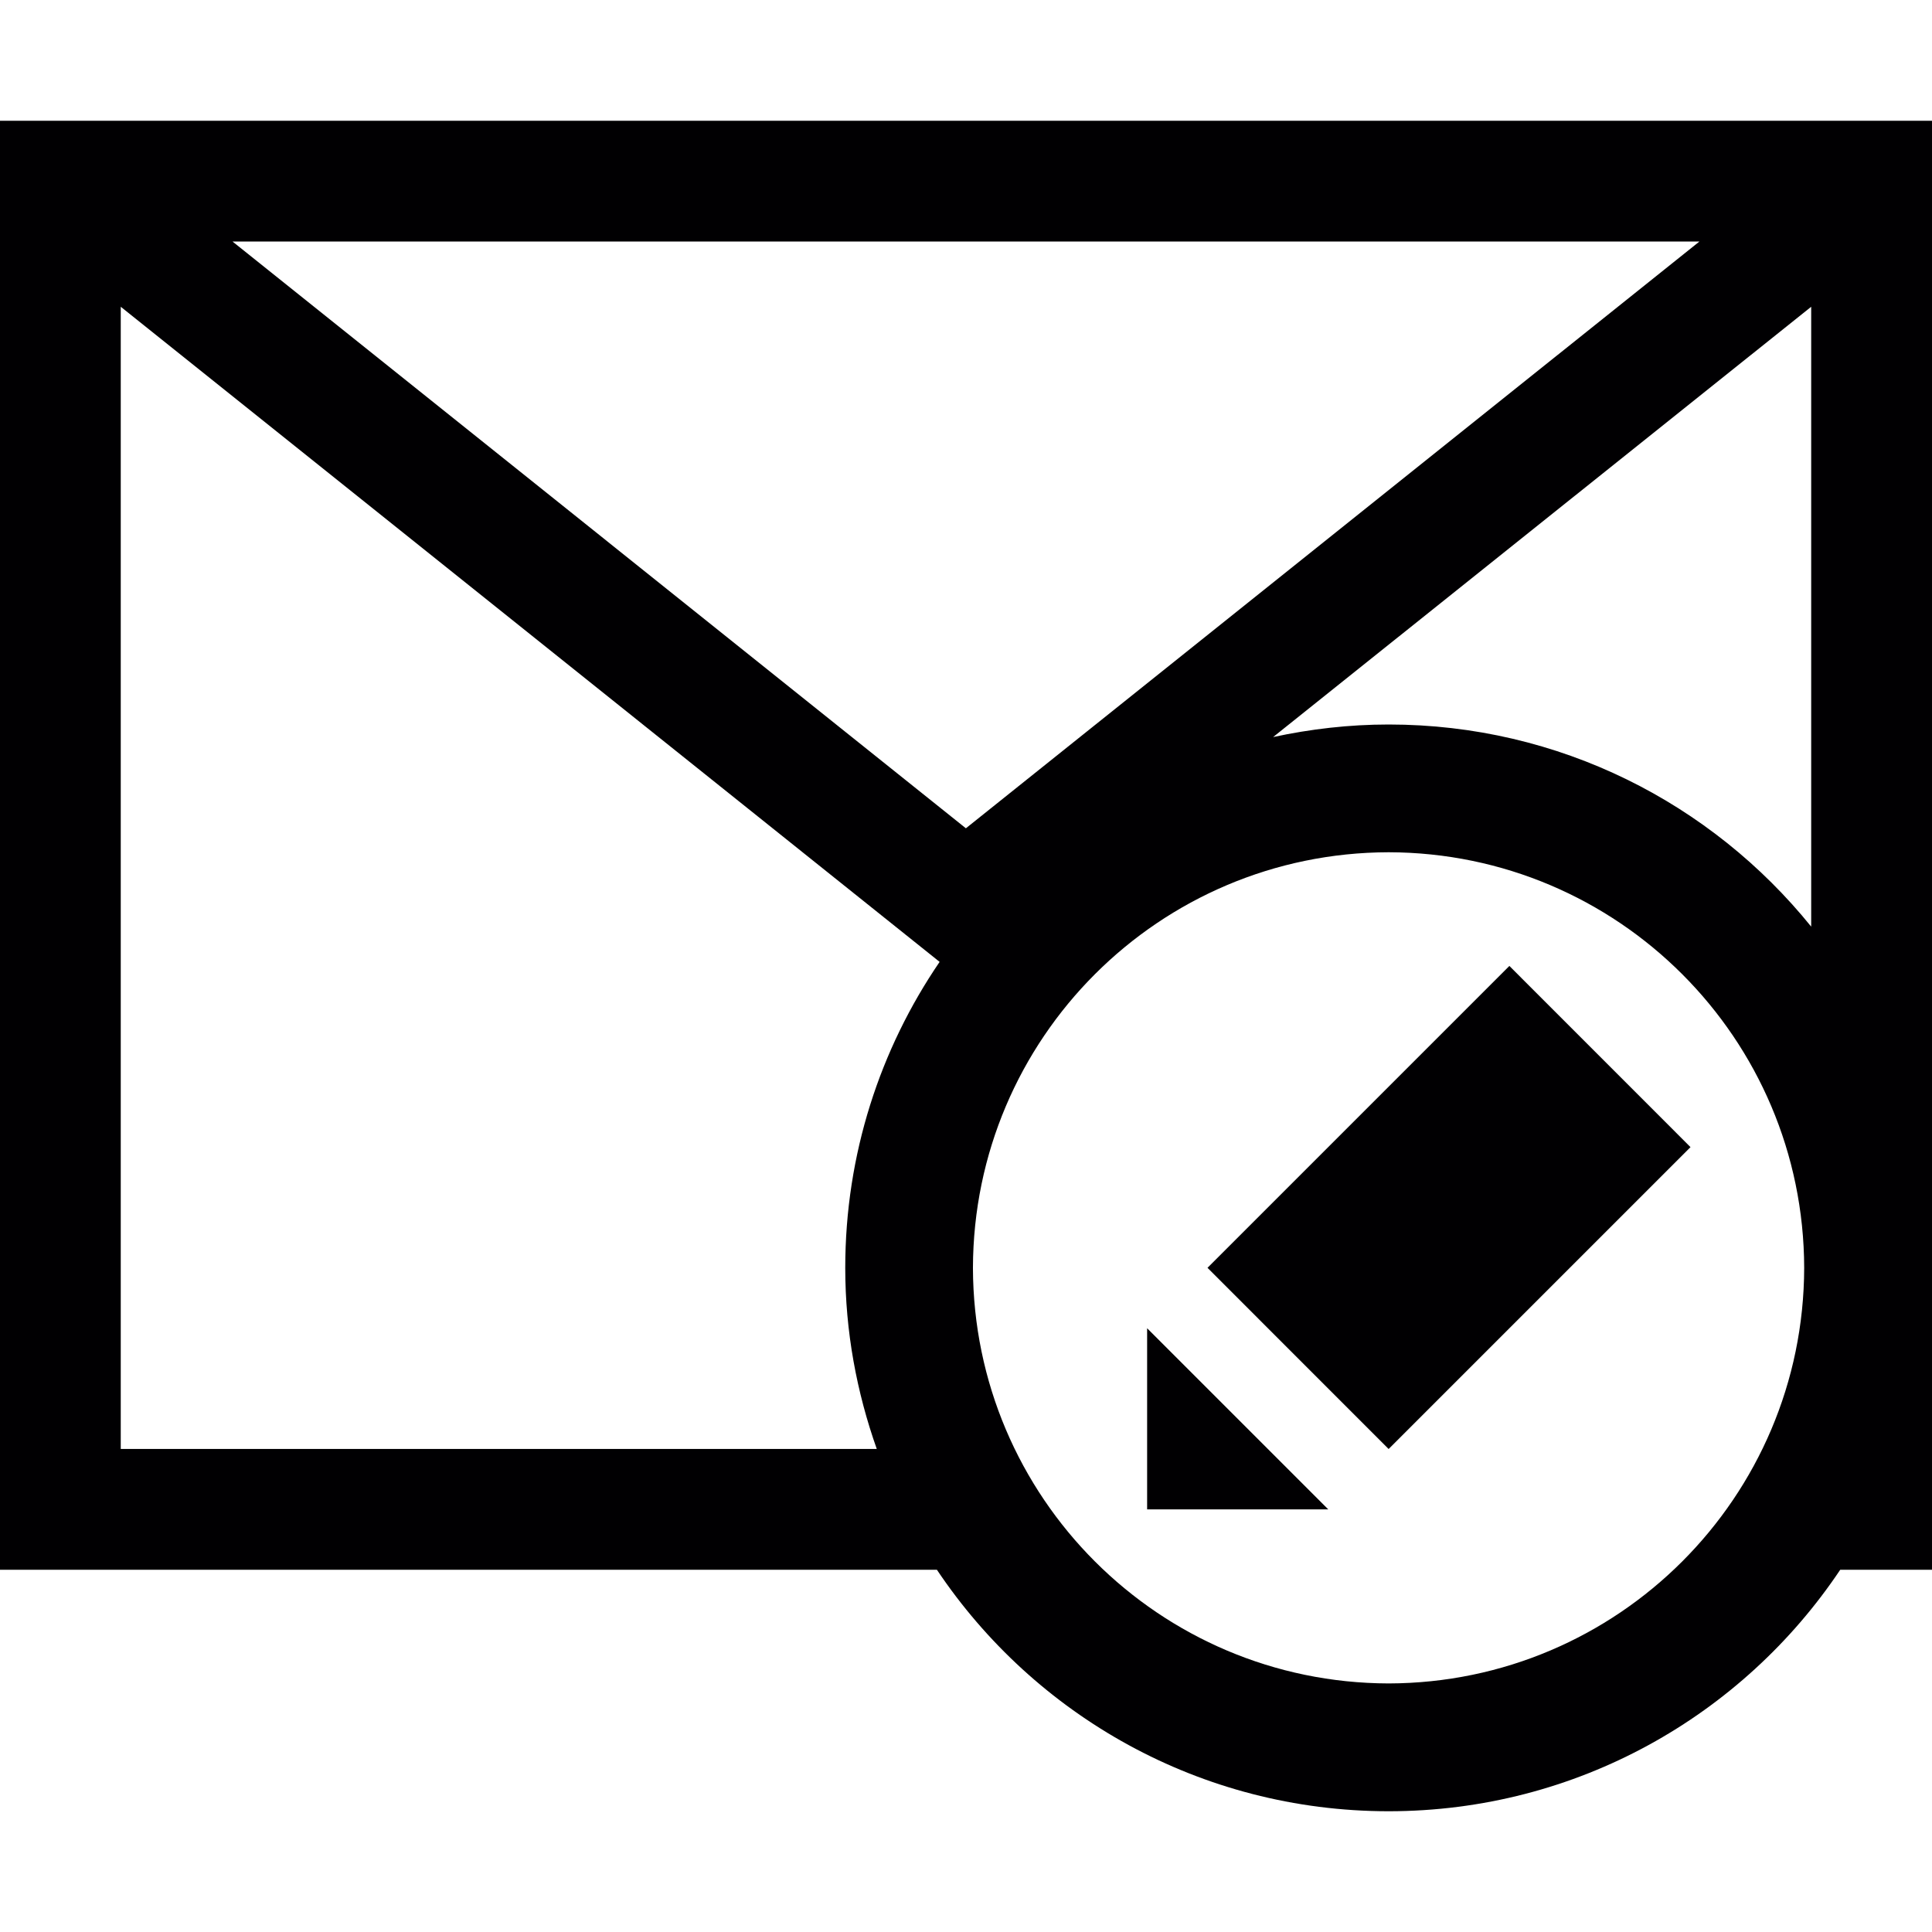
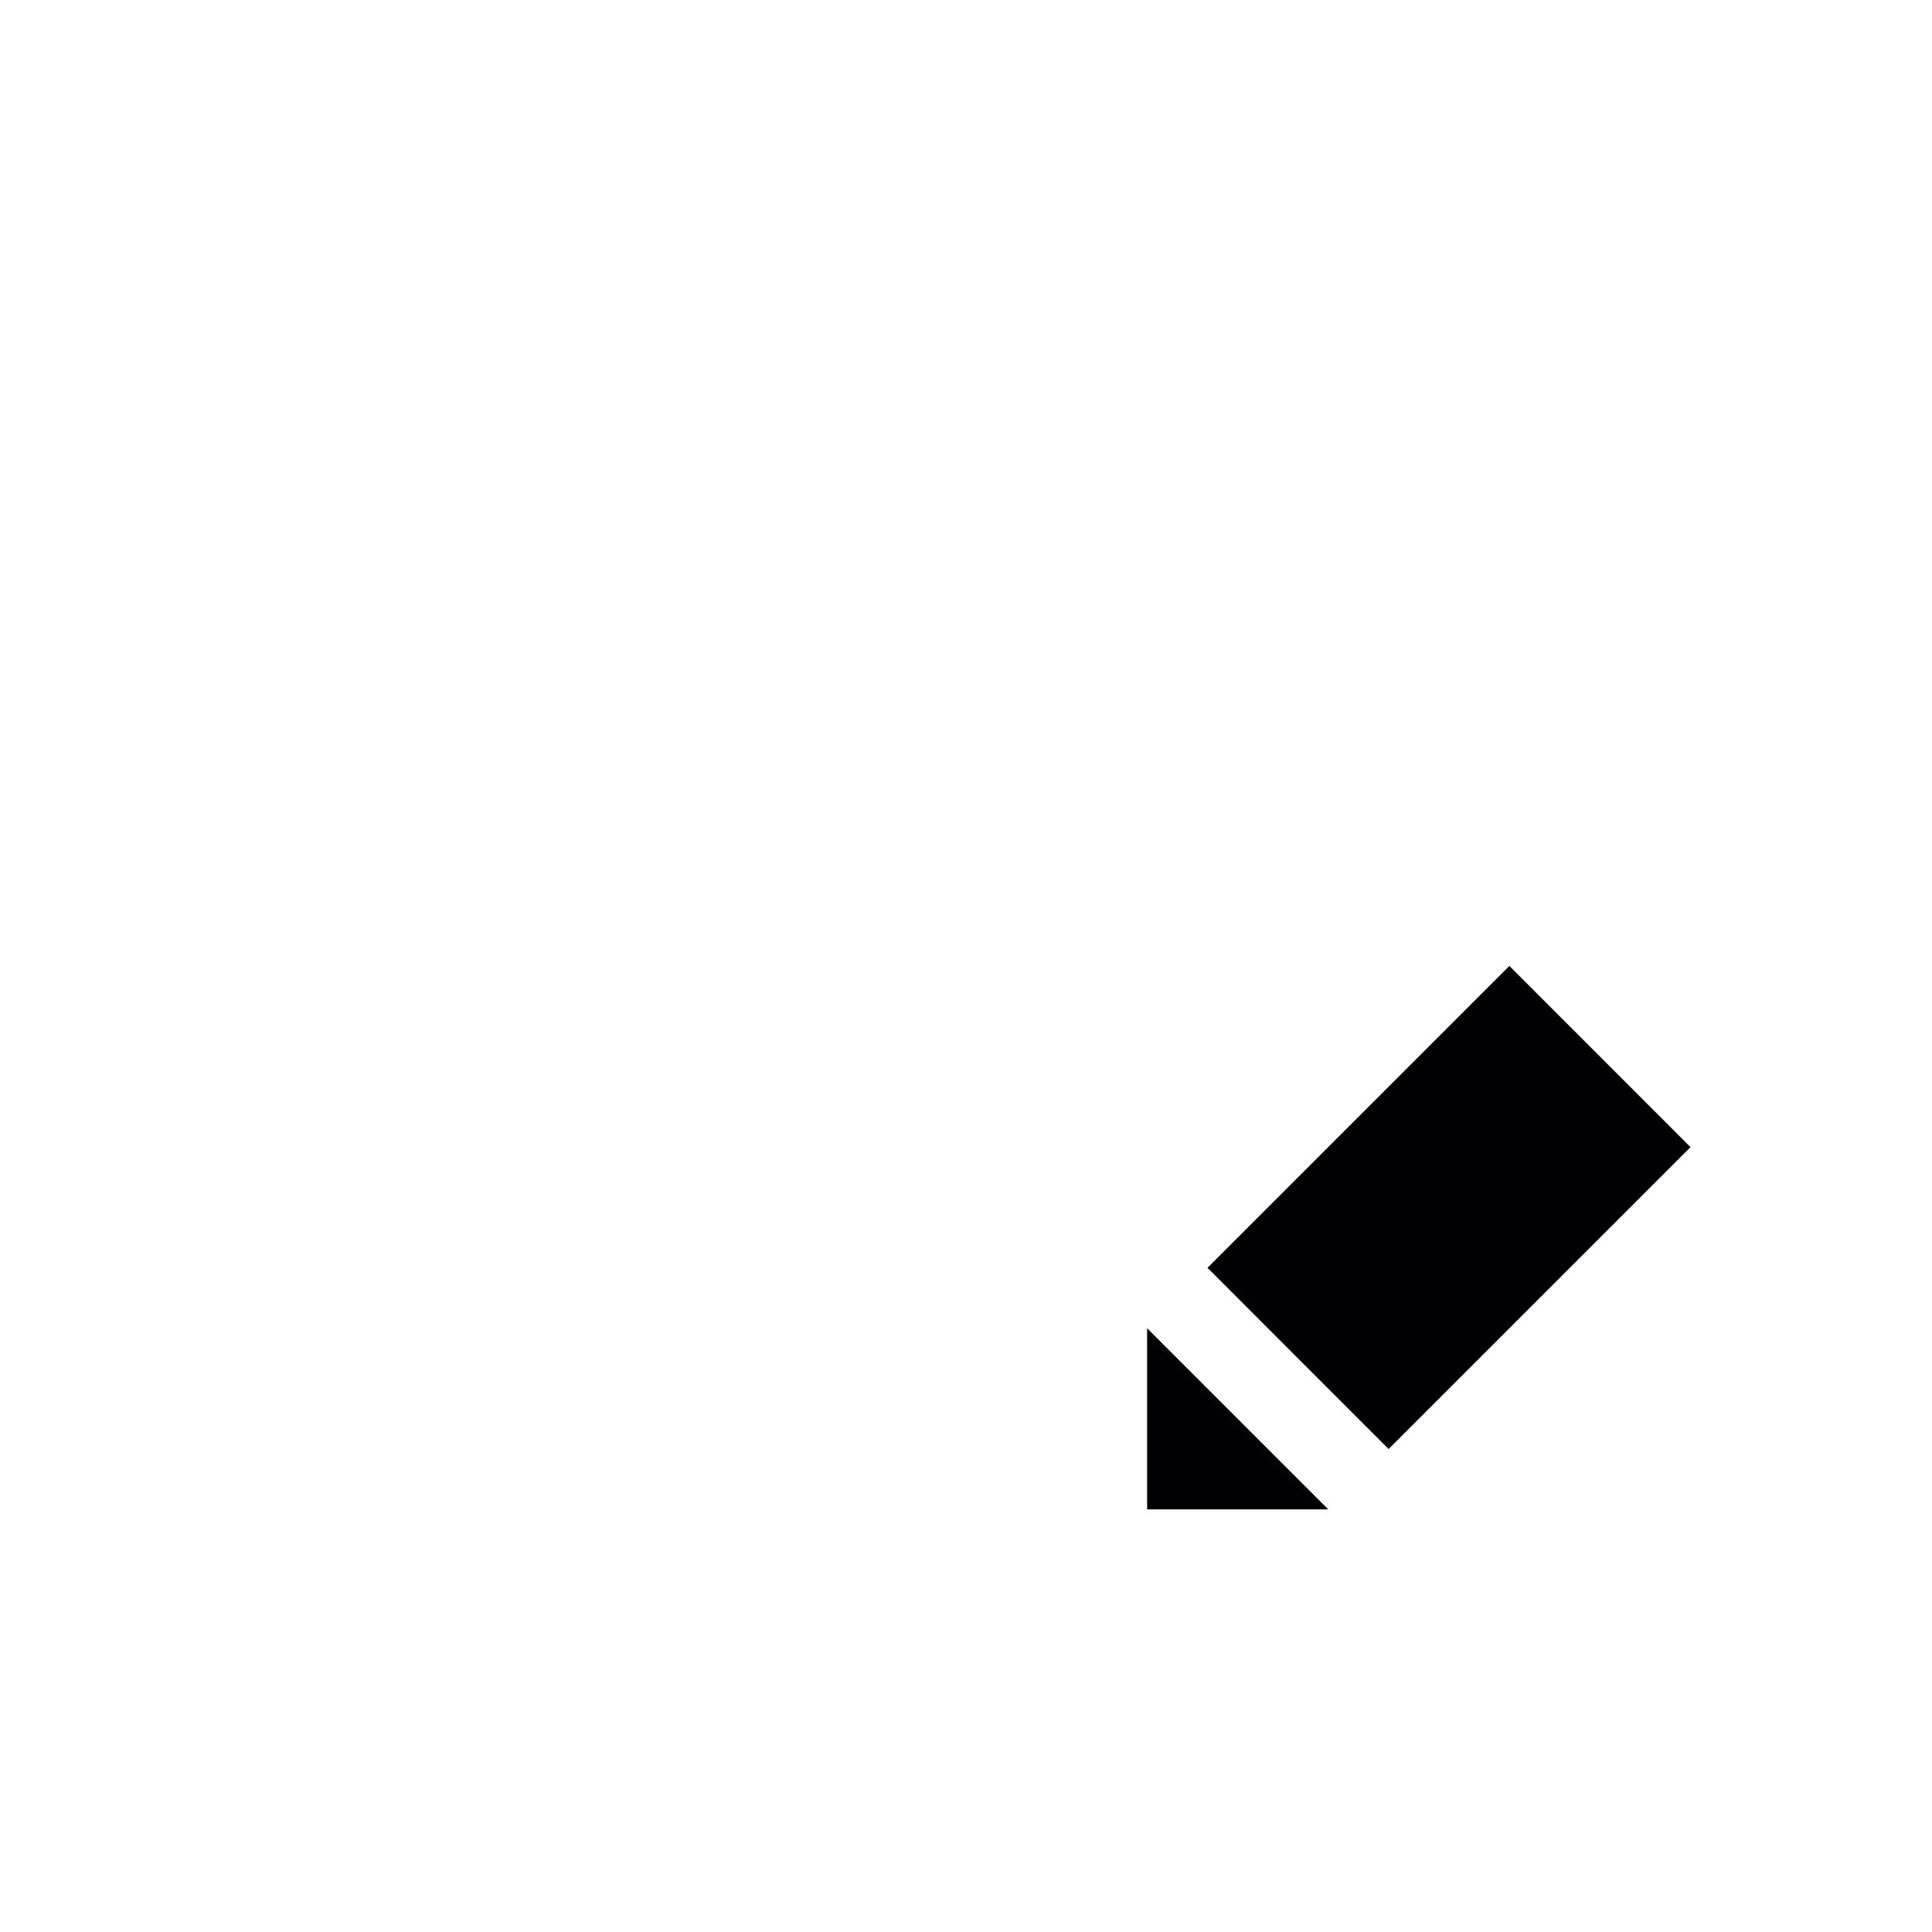
<svg xmlns="http://www.w3.org/2000/svg" version="1.1" id="Capa_1" x="0px" y="0px" viewBox="0 0 32 32" style="enable-background:new 0 0 32 32;" xml:space="preserve">
  <g>
-     <path style="fill:#010002;" d="M0,2v24h15.518c1.614,2.411,4.361,3.999,7.482,4c3.12-0.001,5.867-1.589,7.48-4H32V2H0z M28.148,4   l-12.15,9.719L3.851,4H28.148z M2,23.999V5.081l13.563,10.851C14.578,17.375,14,19.119,14,21c0,1.055,0.19,2.061,0.522,2.999H2z    M23,27.883c-3.801-0.009-6.876-3.084-6.885-6.883c0.009-3.801,3.084-6.876,6.885-6.884c3.799,0.008,6.874,3.083,6.883,6.884   C29.874,24.799,26.799,27.874,23,27.883z M23,12c-0.657,0-1.296,0.075-1.913,0.208l8.912-7.127v10.267   C28.35,13.307,25.829,12,23,12z" />
    <path style="fill:#010002;" d="M22,25h-3v-3L22,25z M28,19l-5,5l-3-3.001l5-5L28,19z" />
  </g>
  <g>
</g>
  <g>
</g>
  <g>
</g>
  <g>
</g>
  <g>
</g>
  <g>
</g>
  <g>
</g>
  <g>
</g>
  <g>
</g>
  <g>
</g>
  <g>
</g>
  <g>
</g>
  <g>
</g>
  <g>
</g>
  <g>
</g>
</svg>